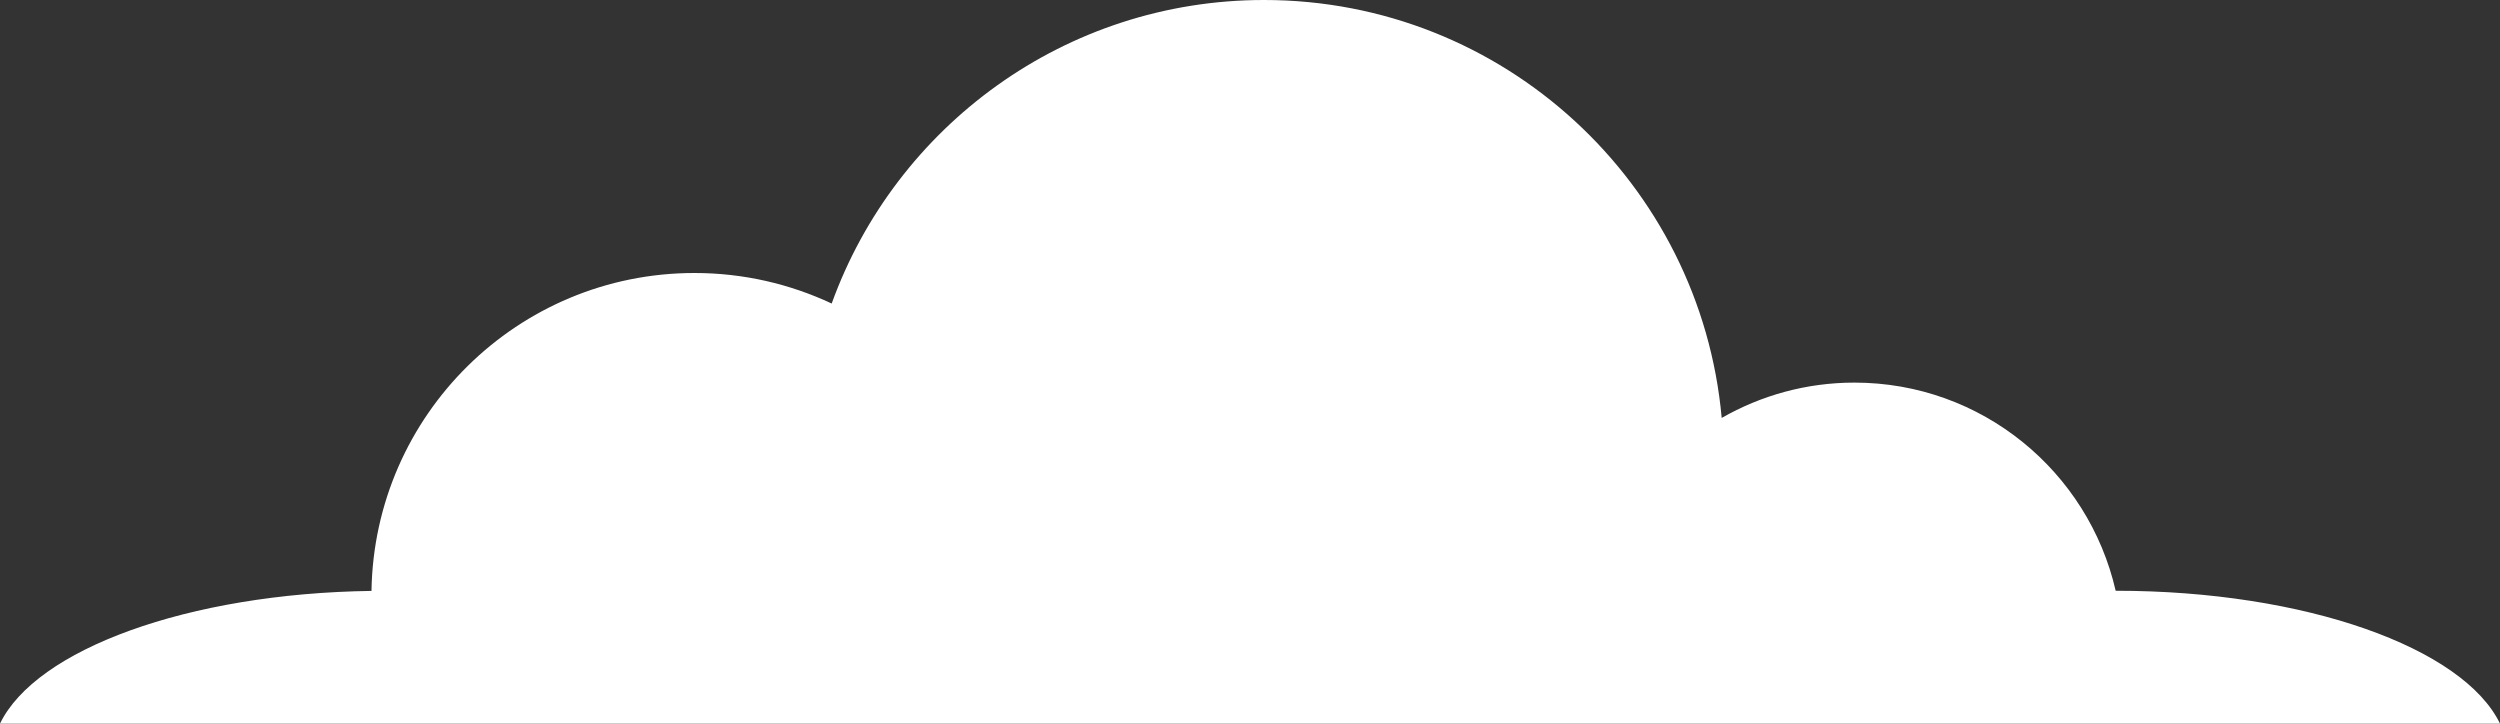
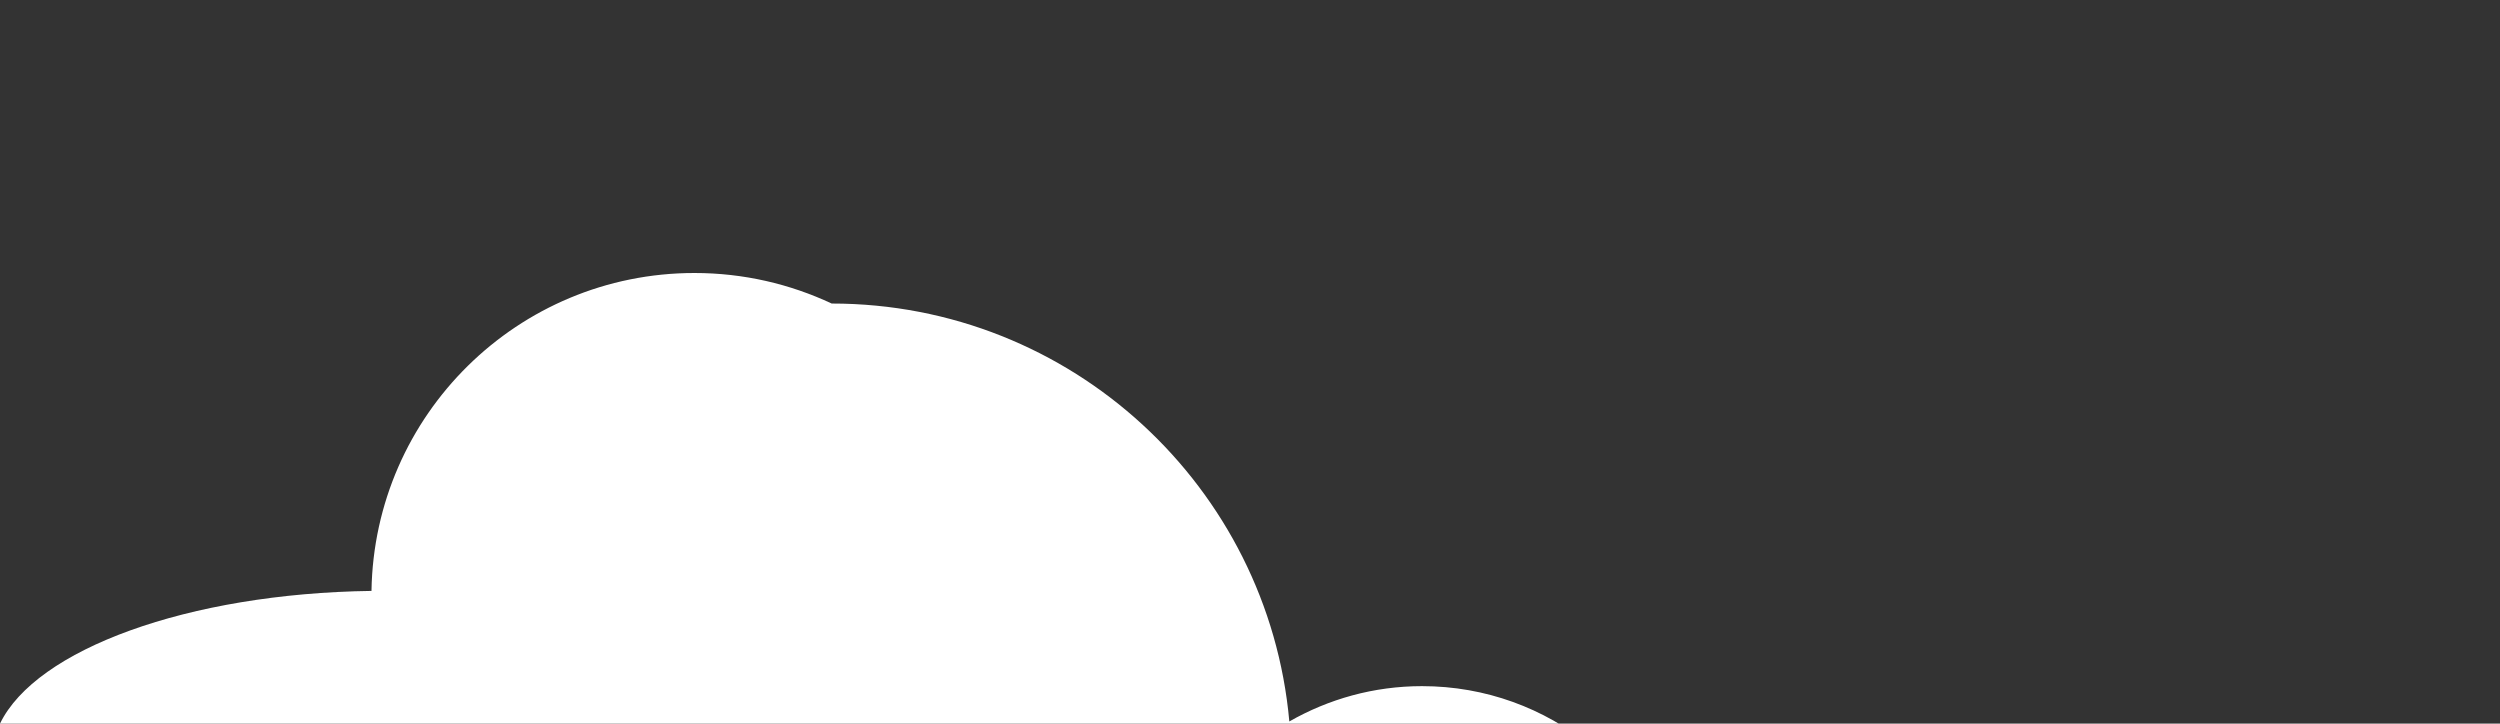
<svg xmlns="http://www.w3.org/2000/svg" id="Layer_1" viewBox="0 0 490.39 141.94">
  <rect x="0" y="0" width="490.39" height="141.94" fill="#333333" stroke="none" />
  <defs>
    <style>.cls-1{fill:#fff;stroke-width:0px;}</style>
  </defs>
-   <path class="cls-1" d="M0,141.94c7.04-14.54,36.82-25.54,72.87-26.03.55-34.53,28.69-62.36,63.36-62.36,9.62,0,18.74,2.16,26.91,5.99C175.67,24.82,208.91,0,247.95,0c47.03,0,85.64,36.02,89.77,81.98,7.68-4.39,16.55-6.93,26.03-6.93,25,0,45.89,17.45,51.25,40.83,0,0,.02,0,.03,0,37.16,0,68.16,11.18,75.36,26.06H0Z" />
+   <path class="cls-1" d="M0,141.94c7.04-14.54,36.82-25.54,72.87-26.03.55-34.53,28.69-62.36,63.36-62.36,9.62,0,18.74,2.16,26.91,5.99c47.03,0,85.64,36.02,89.77,81.98,7.68-4.39,16.55-6.93,26.03-6.93,25,0,45.89,17.45,51.25,40.83,0,0,.02,0,.03,0,37.16,0,68.16,11.18,75.36,26.06H0Z" />
</svg>